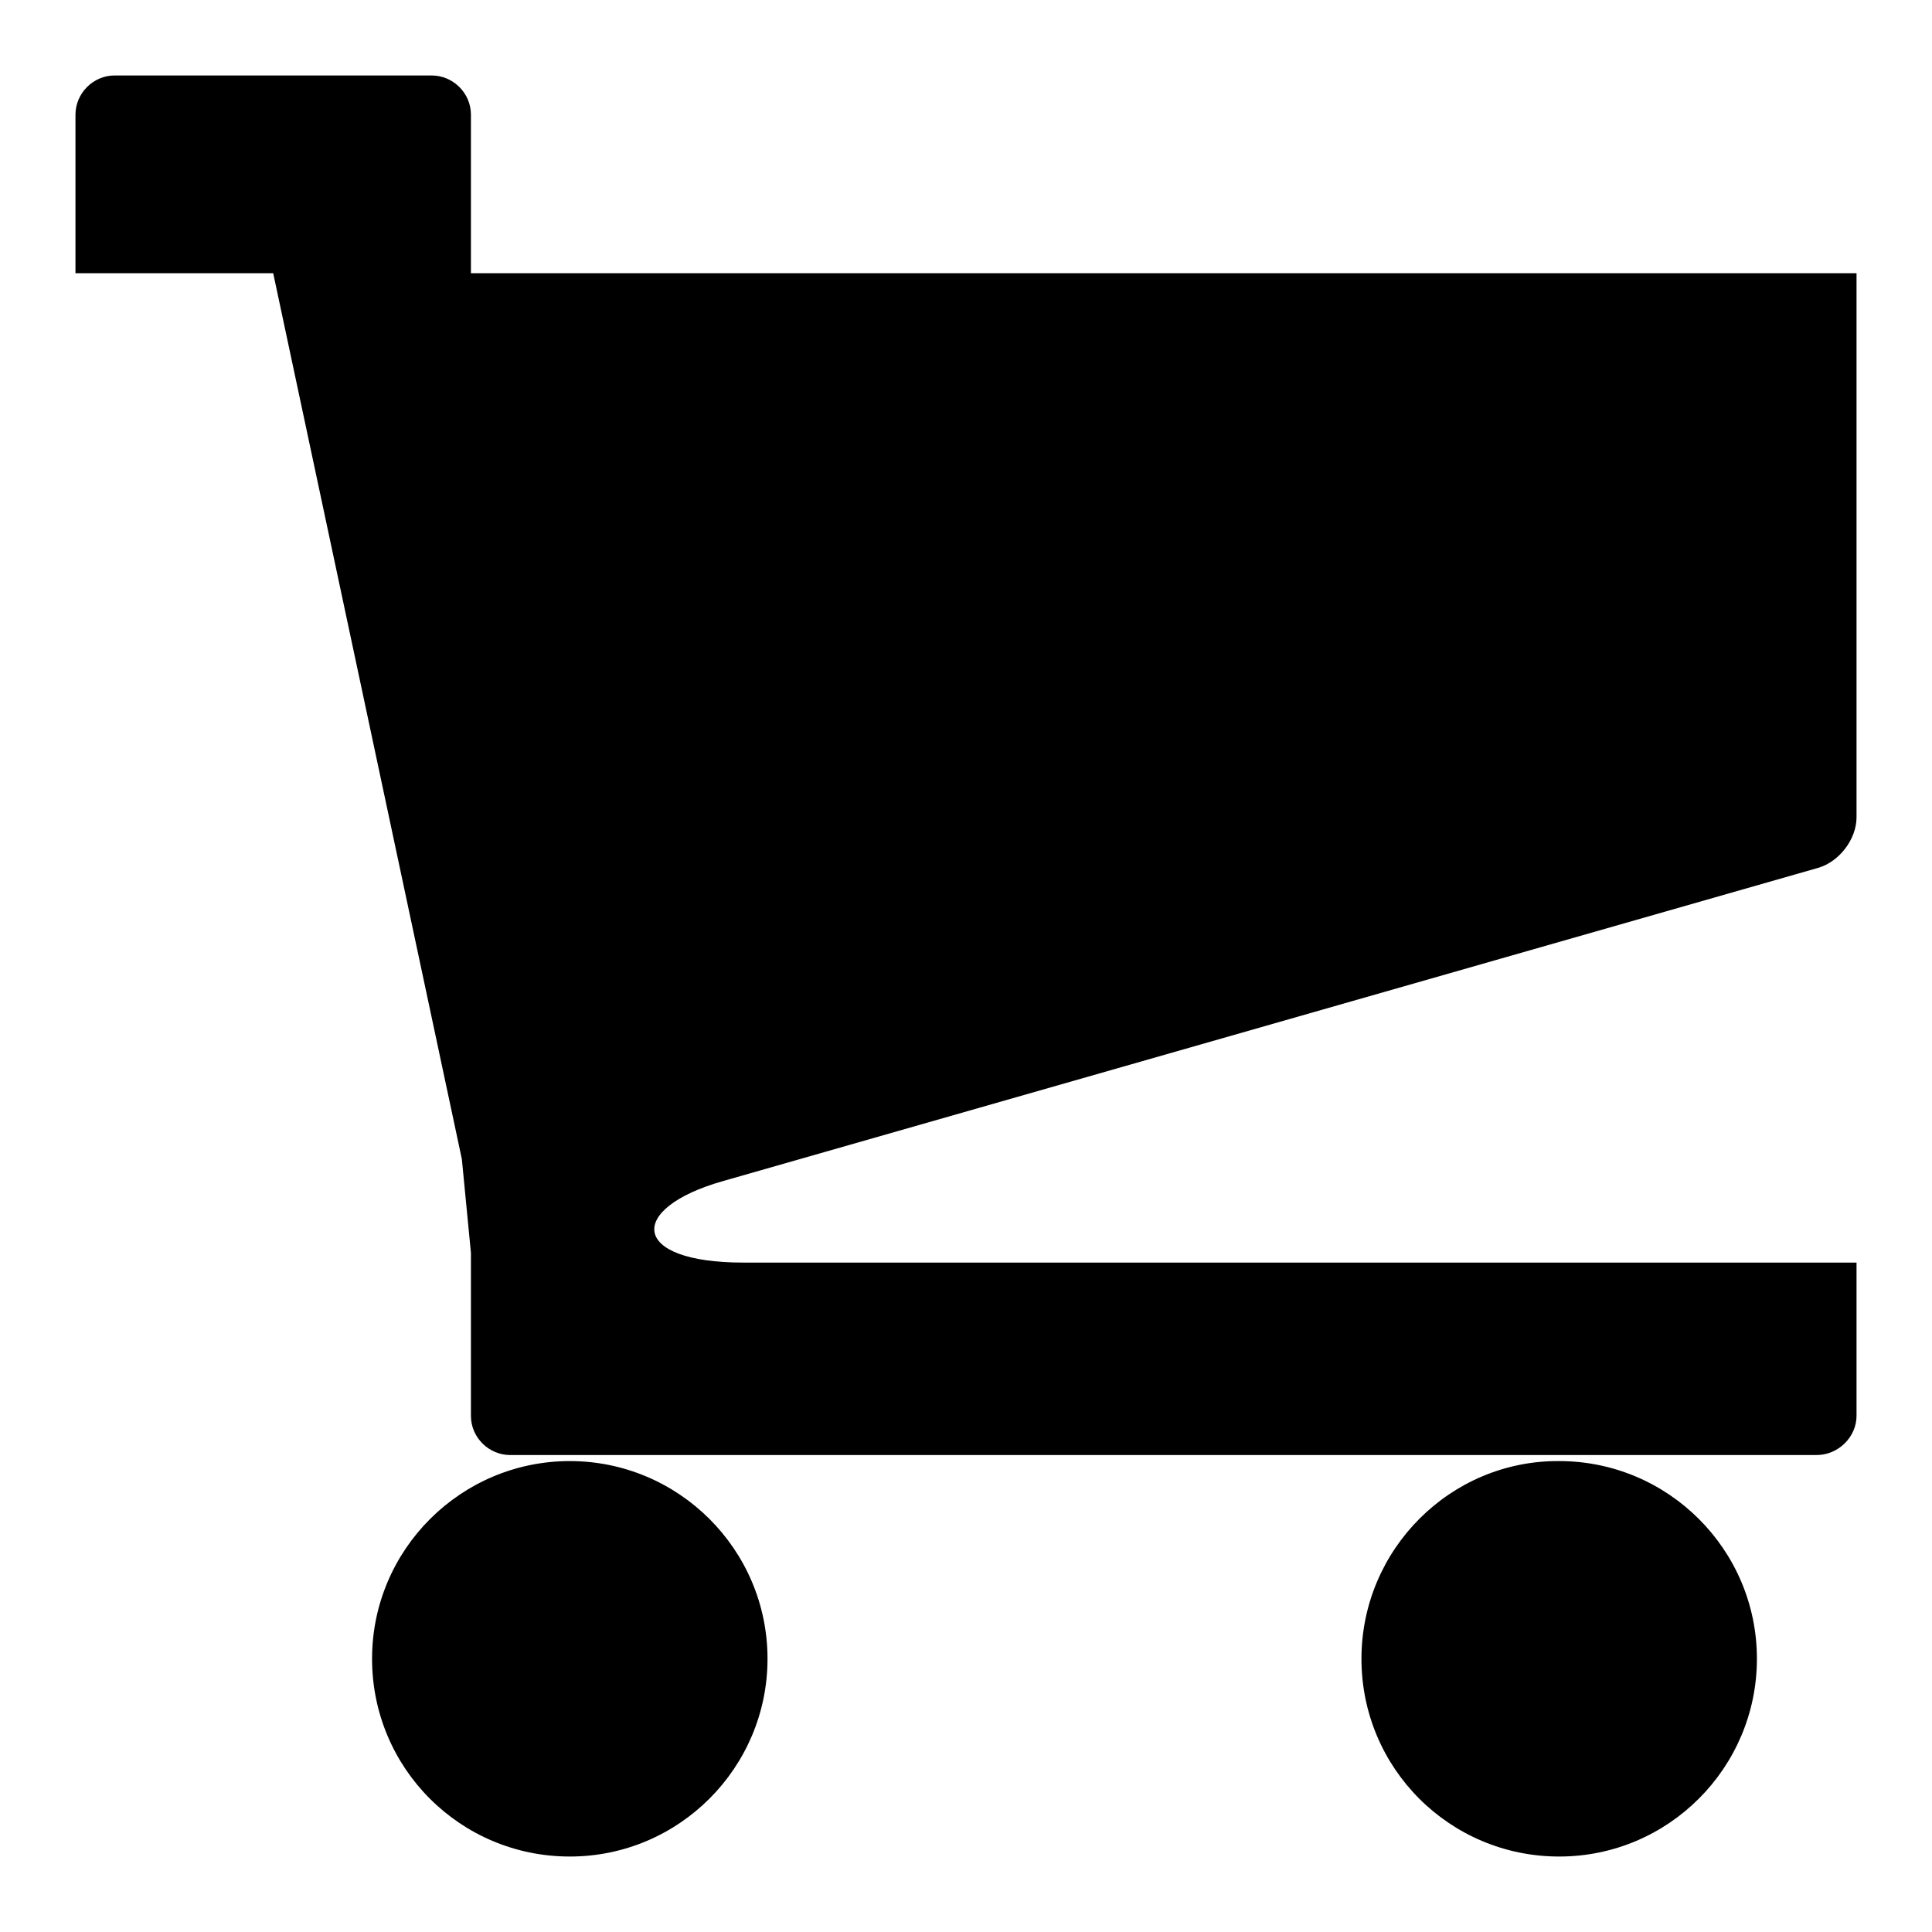
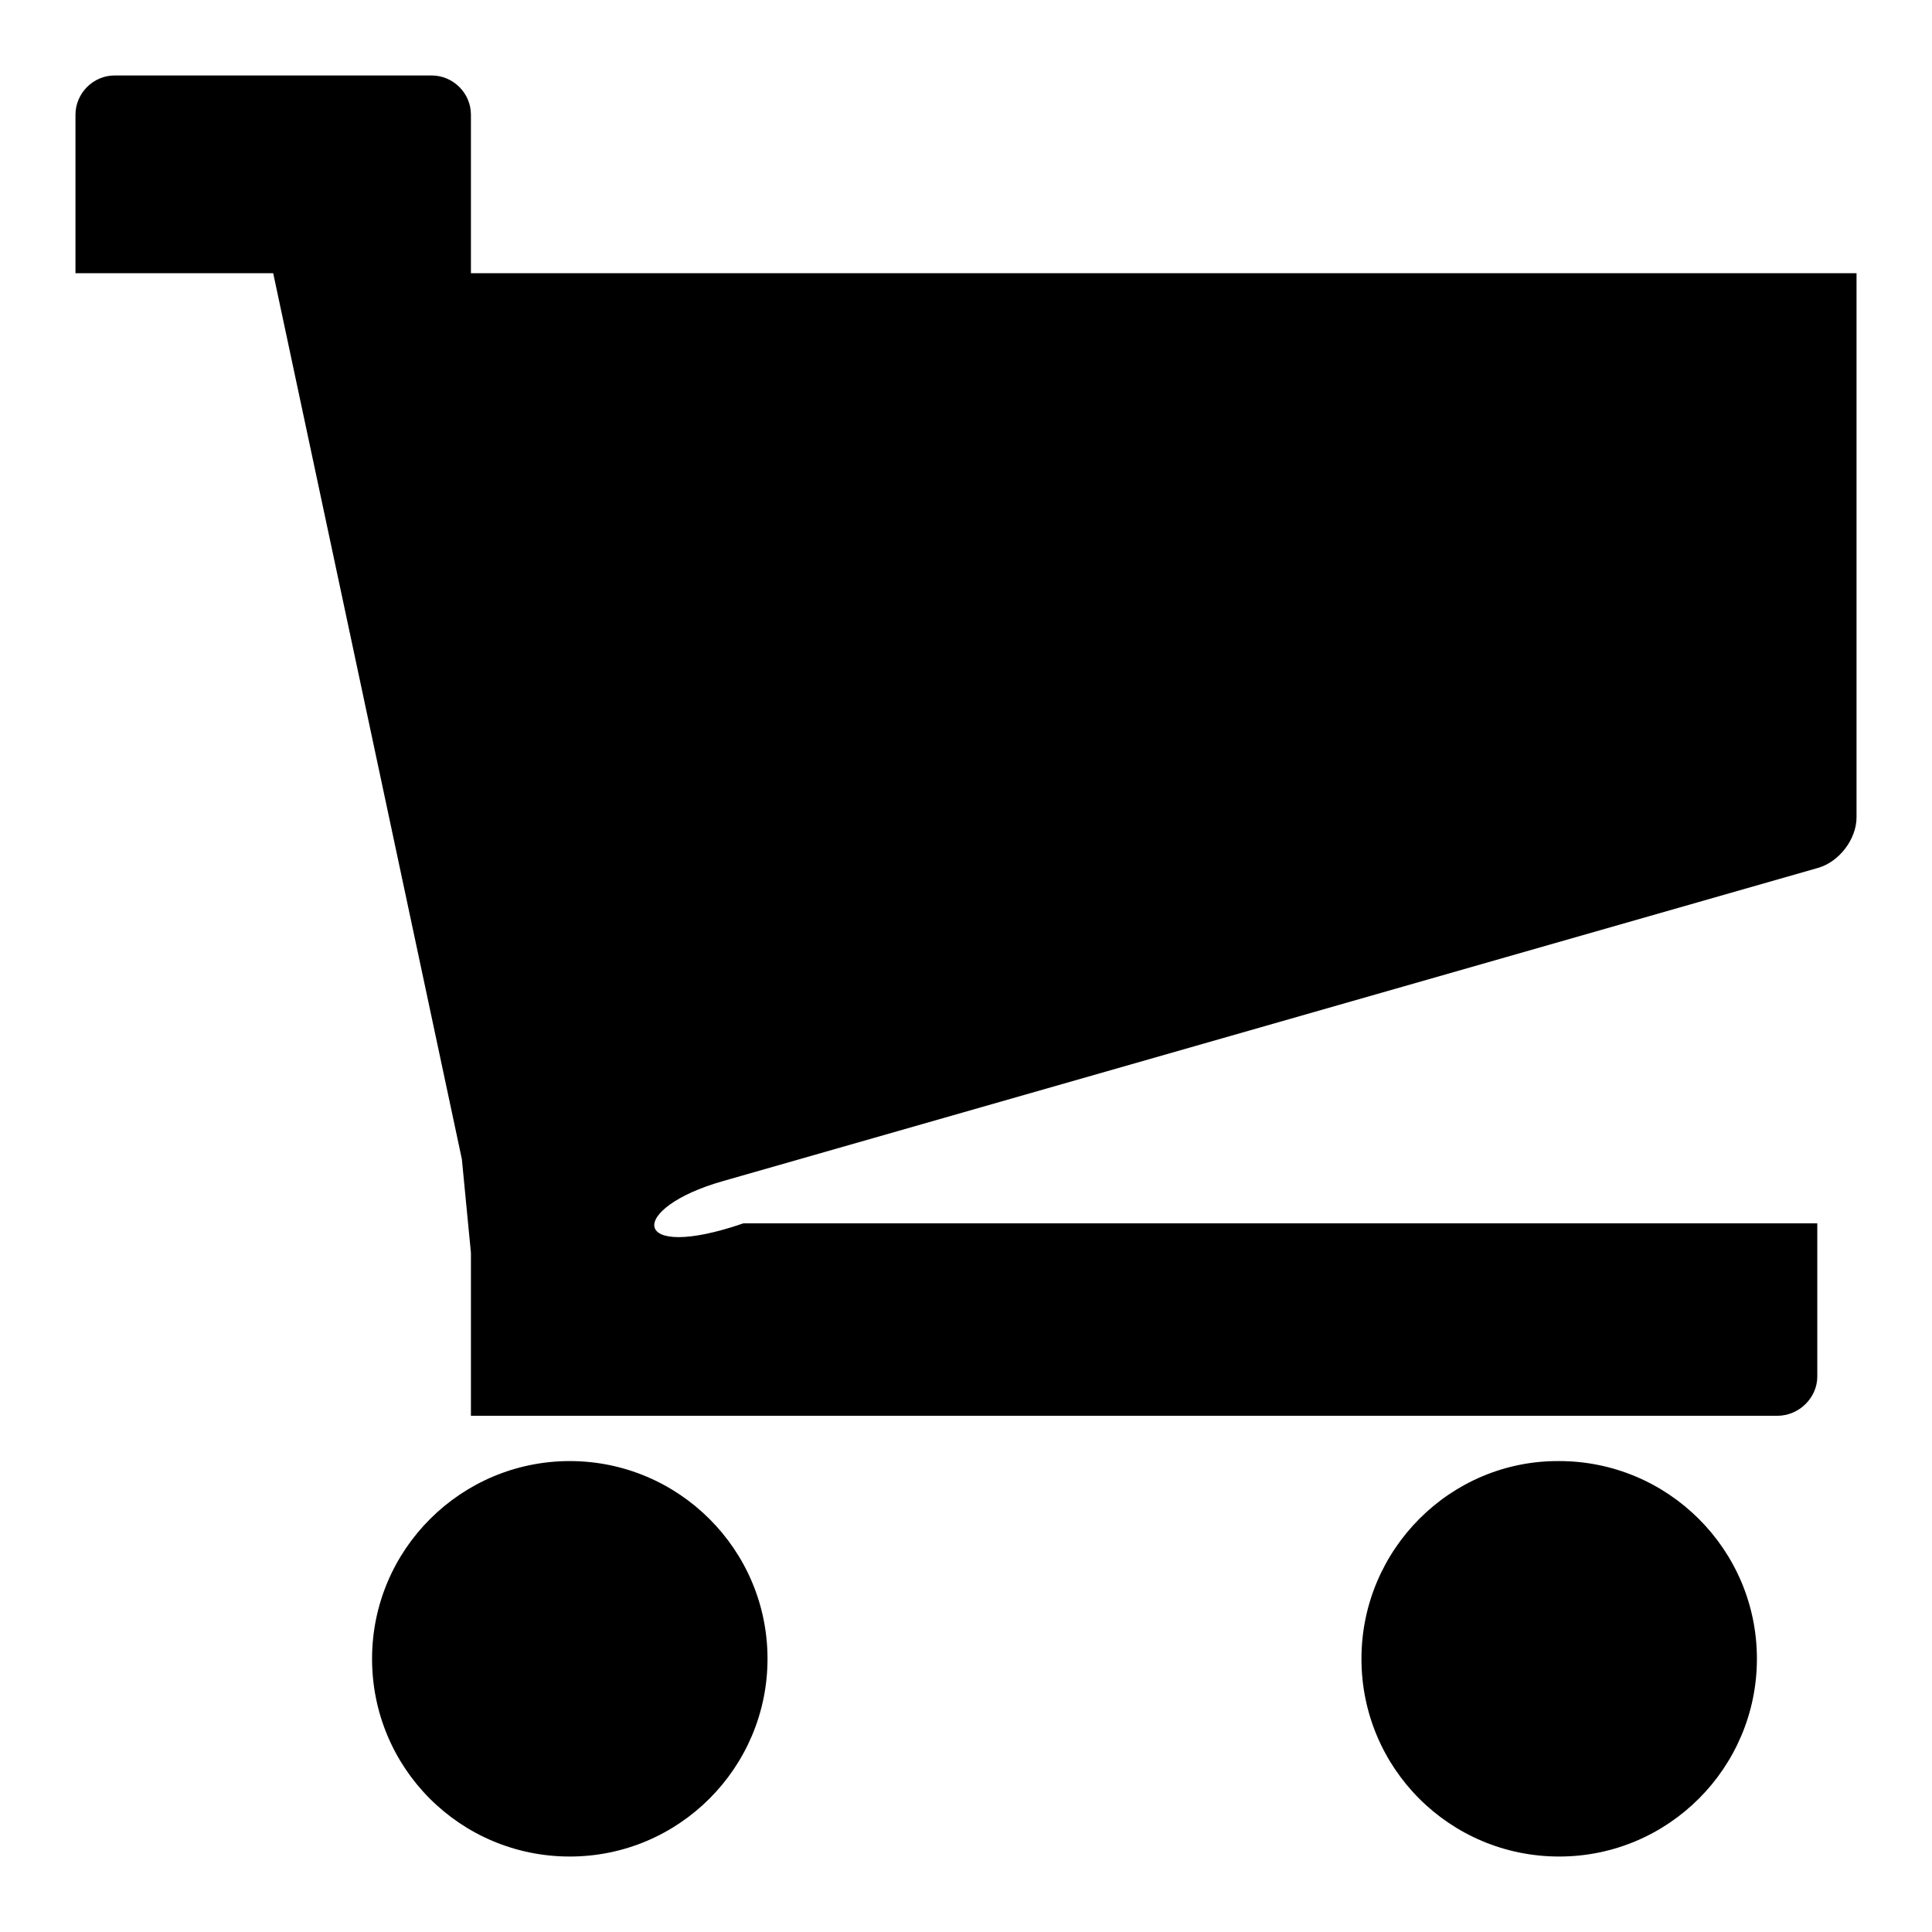
<svg xmlns="http://www.w3.org/2000/svg" version="1.1" x="0px" y="0px" viewBox="0 0 256 256" enable-background="new 0 0 256 256" xml:space="preserve">
  <g>
    <g>
-       <path fill="#000000" d="M180.4,219.8c0,14.5,11.7,26.2,26.2,26.2c14.5,0,26.2-11.8,26.2-26.2c0-14.5-11.8-26.2-26.2-26.2C192.2,193.5,180.4,205.3,180.4,219.8z M49.3,219.8c0,14.5,11.7,26.2,26.2,26.2c14.5,0,26.2-11.8,26.2-26.2c0-14.5-11.8-26.2-26.2-26.2S49.3,205.3,49.3,219.8z M95.8,156.5L240.9,115c2.8-0.8,5.1-3.8,5.1-6.7V36.2H62.4v-21c0-2.9-2.4-5.2-5.2-5.2h-42c-2.9,0-5.2,2.4-5.2,5.2v21h26.2l25,117.4l1.2,12.4v21.6c0,2.9,2.4,5.2,5.2,5.2h173.1c2.9,0,5.3-2.4,5.3-5.2v-20.3H98.5C83.4,167.3,83.1,160.1,95.8,156.5z" />
+       <path fill="#000000" d="M180.4,219.8c0,14.5,11.7,26.2,26.2,26.2c14.5,0,26.2-11.8,26.2-26.2c0-14.5-11.8-26.2-26.2-26.2C192.2,193.5,180.4,205.3,180.4,219.8z M49.3,219.8c0,14.5,11.7,26.2,26.2,26.2c14.5,0,26.2-11.8,26.2-26.2c0-14.5-11.8-26.2-26.2-26.2S49.3,205.3,49.3,219.8z M95.8,156.5L240.9,115c2.8-0.8,5.1-3.8,5.1-6.7V36.2H62.4v-21c0-2.9-2.4-5.2-5.2-5.2h-42c-2.9,0-5.2,2.4-5.2,5.2v21h26.2l25,117.4l1.2,12.4v21.6h173.1c2.9,0,5.3-2.4,5.3-5.2v-20.3H98.5C83.4,167.3,83.1,160.1,95.8,156.5z" />
    </g>
  </g>
</svg>